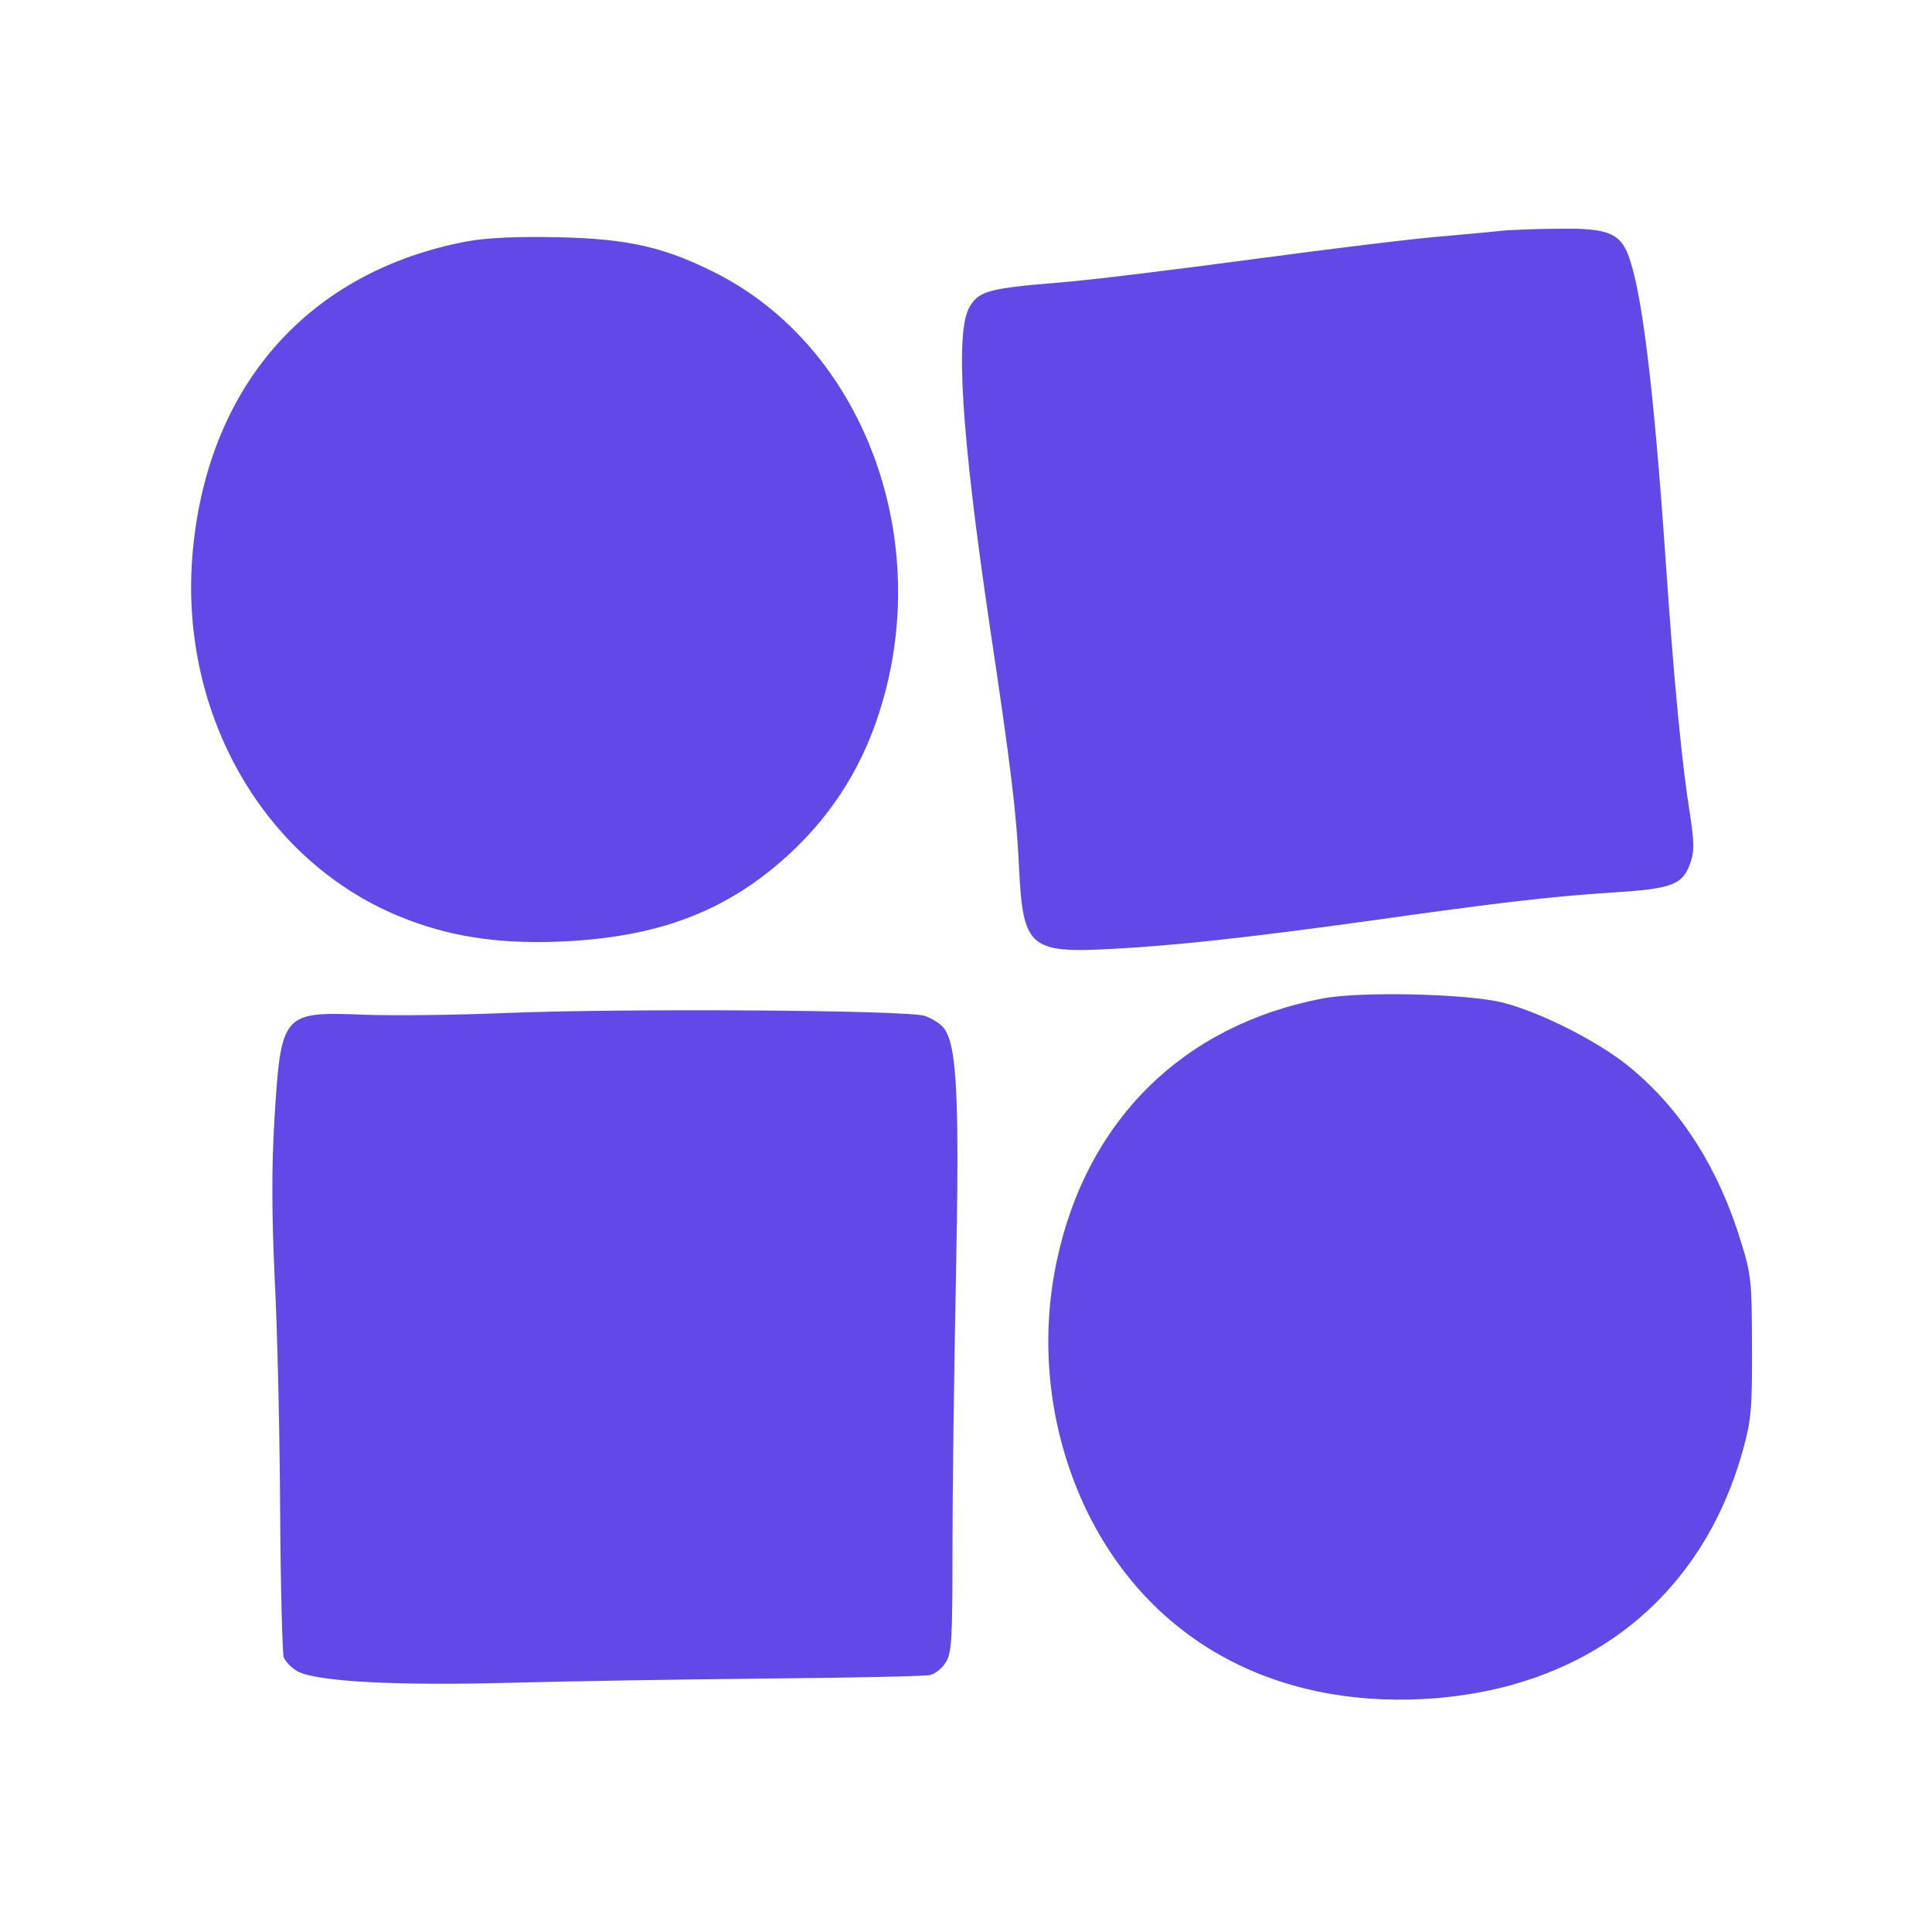
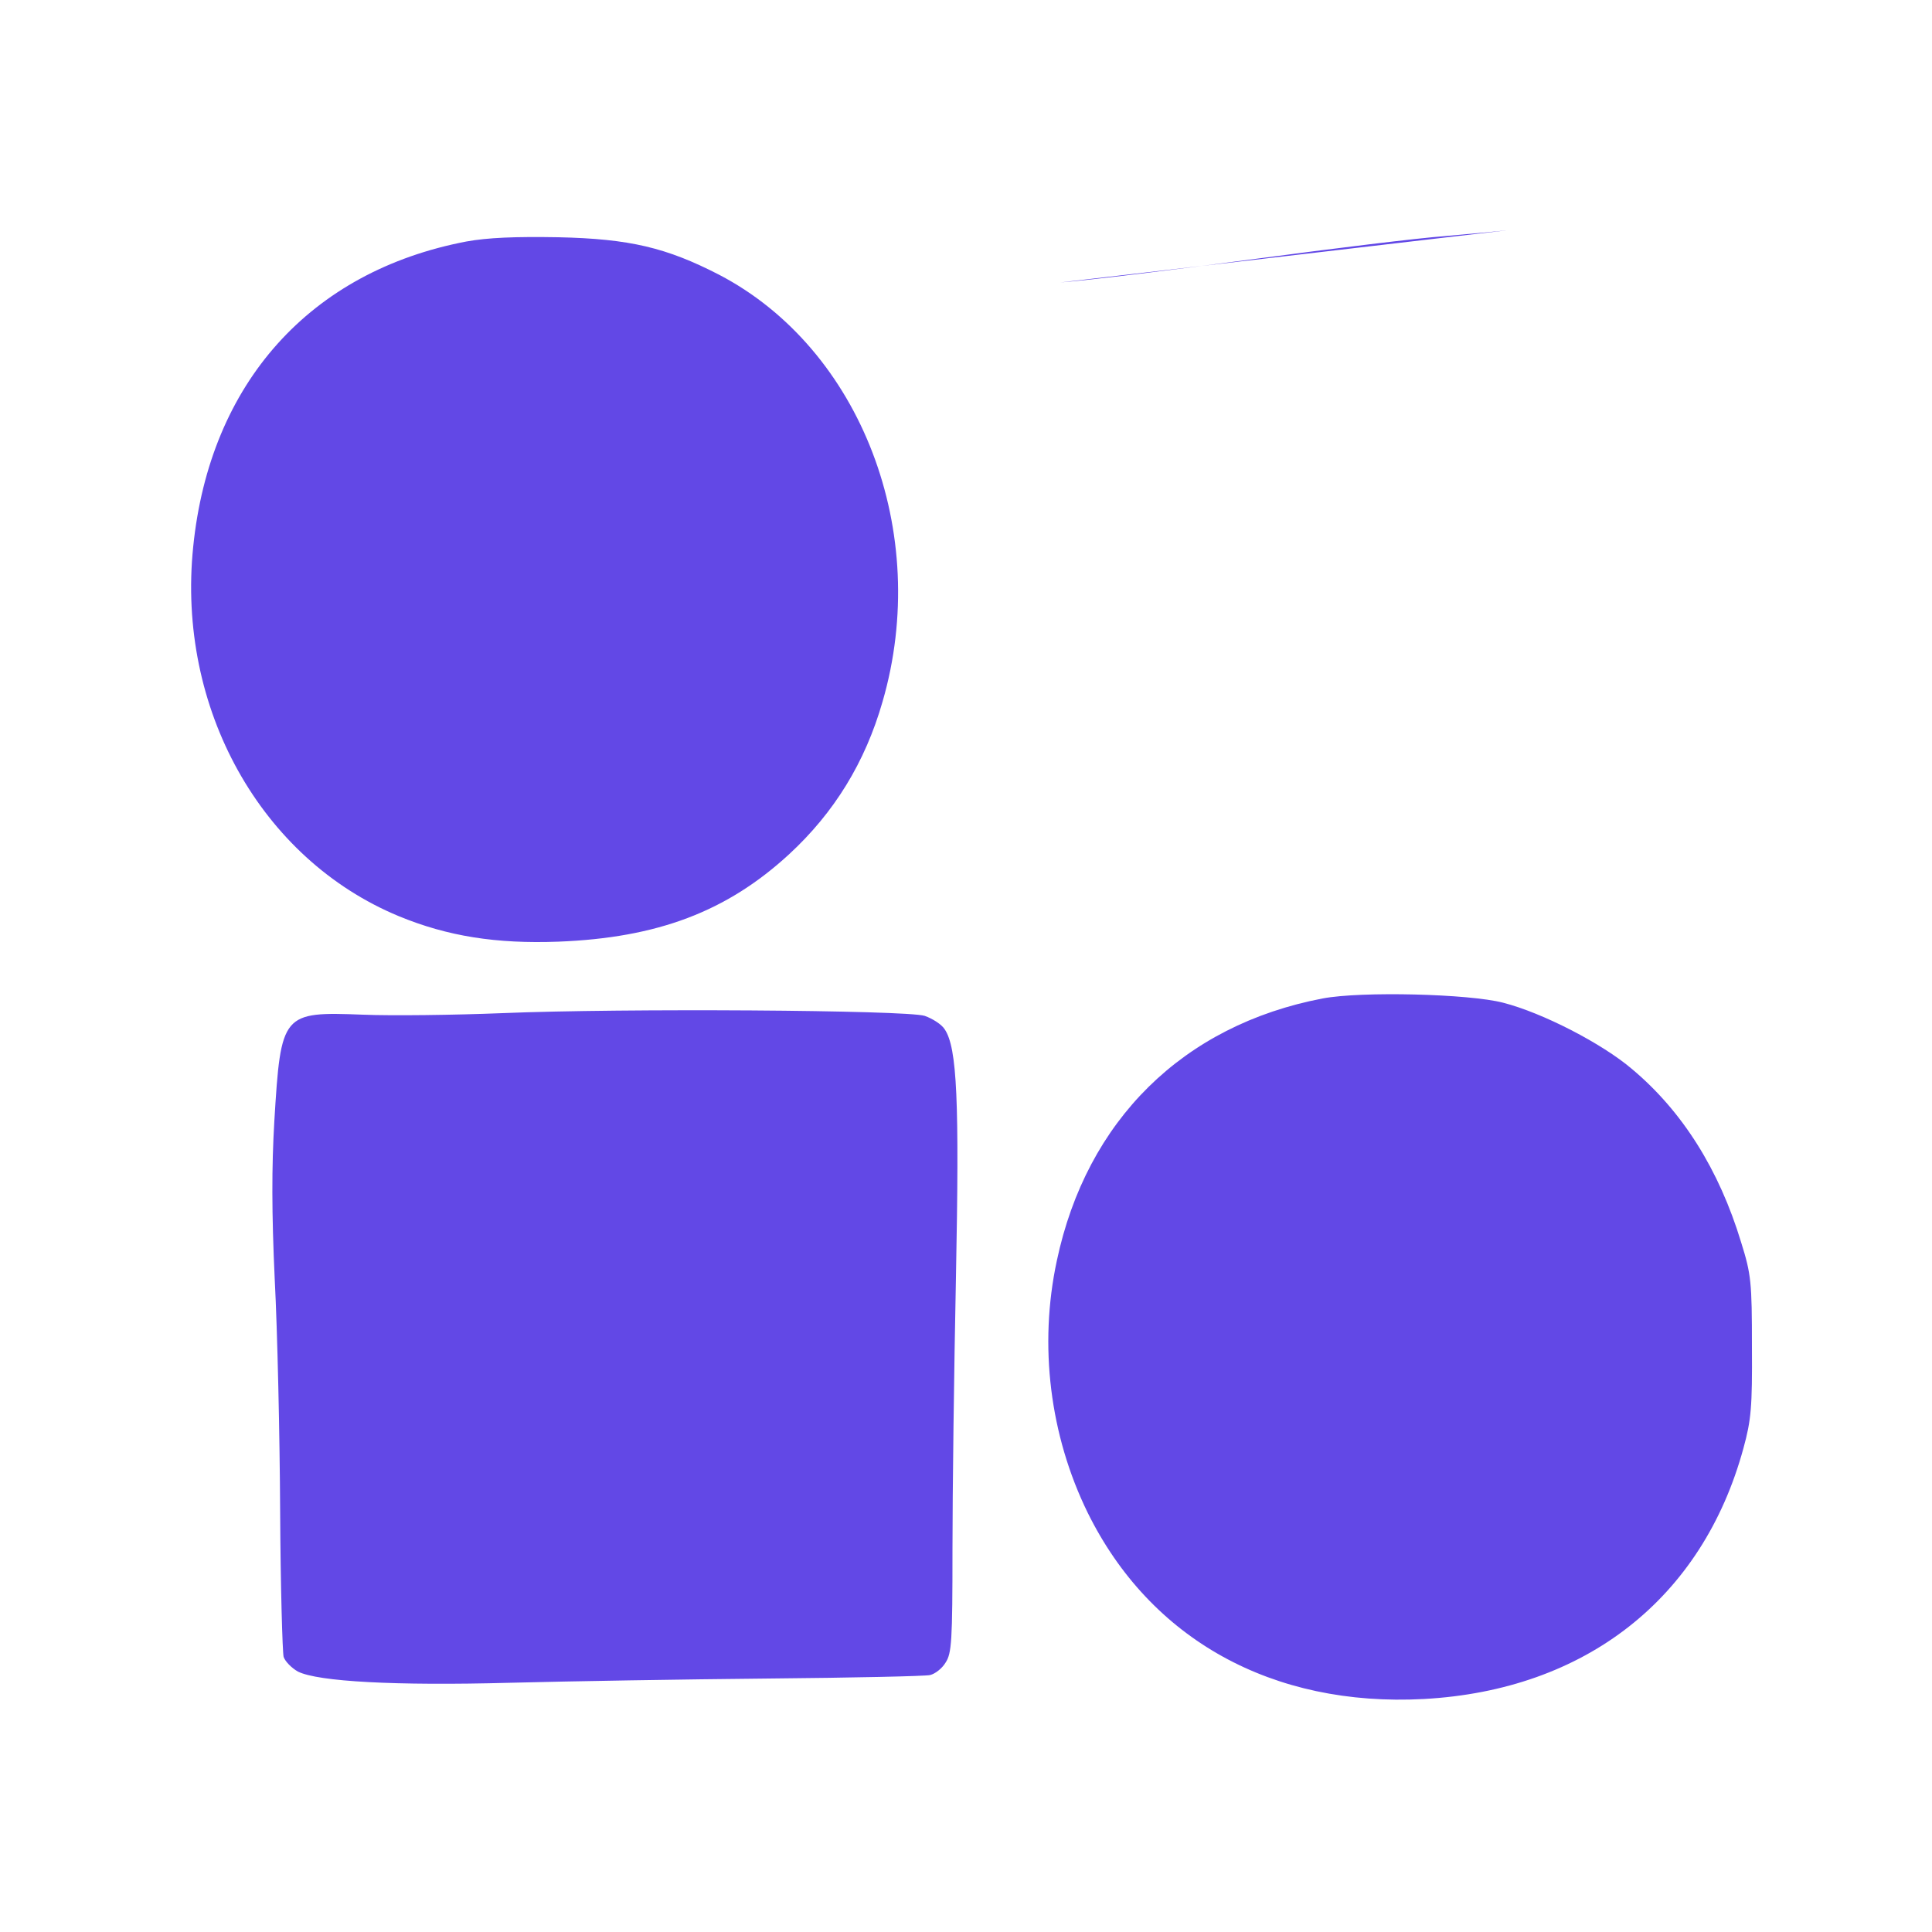
<svg xmlns="http://www.w3.org/2000/svg" width="666.667" height="666.667" version="1.0" viewBox="0 0 500 500">
  <g fill="#6248e6">
-     <path d="M390 59.6c-1.9.2-9.1.9-16 1.5-6.9.5-29 3.2-49.1 5.9s-42.8 5.5-50.5 6.1c-18.4 1.5-21 2.2-23.4 6.2-3.9 6.3-2.2 32.9 5 81.7 5.7 38.1 7 48.9 7.7 63 1 21.2 2.6 22.7 23.8 21.6 16.7-.9 35-2.9 65.5-7.1 34.8-4.9 47.5-6.4 64-7.5 16.1-1 18.6-2 20.6-8.1.9-2.6.8-5.4-.2-11.9-2.1-13-4.2-34.5-6.4-67-3.1-44.7-6.2-69.4-9.7-78.2-2.2-5.6-5.7-6.8-18-6.6-5.4 0-11.4.3-13.3.4zM120.7 62.5c-40.4 7.7-66.4 36.6-70.7 79-4.3 41.8 17.5 80.8 53.2 95.6 12.6 5.2 25.2 7.2 41.3 6.6 25.7-1 43.6-7.8 59.7-22.6 11.7-10.8 19.7-23.8 24.2-39.5 12.7-43.7-5.5-91.3-42.3-110.5-13.6-7-23.1-9.3-41.6-9.7-11.2-.2-18.3.1-23.8 1.1zM342.3 258.4c-36.1 6.9-61.1 31.5-68.8 67.9-4.7 21.9-1.8 45.2 8 65.2 16.2 32.8 47.8 50.3 87 48.2 41.8-2.3 72.1-26 82.7-64.9 2-7.3 2.3-10.6 2.2-26.3 0-16.7-.2-18.7-2.8-27-5.7-18.8-15.2-33.9-28.2-44.8-7.7-6.6-23.2-14.6-33.4-17.2-8.8-2.3-36.7-3-46.7-1.1zM130 262.2c-12.4.5-28.6.7-36 .4-21-.8-21.3-.5-23 27.5-.7 11.8-.7 23.8.1 41 .7 13.4 1.3 40.4 1.4 60 .1 19.5.6 36.5.9 37.7.4 1.2 2.1 2.9 3.7 3.8 5.2 2.6 25.2 3.7 54.9 2.9 15.1-.4 45.3-.9 67-1.1 21.7-.2 40.5-.6 41.7-.9 1.3-.3 3.1-1.7 4-3.2 1.6-2.4 1.8-5.6 1.8-29.3 0-14.6.4-46.3.9-70.5.9-45.7.3-59.3-2.9-64.1-.8-1.3-3.2-2.8-5.2-3.5-4.9-1.5-78-2-109.3-.7z" />
+     <path d="M390 59.6c-1.9.2-9.1.9-16 1.5-6.9.5-29 3.2-49.1 5.9s-42.8 5.5-50.5 6.1zM120.7 62.5c-40.4 7.7-66.4 36.6-70.7 79-4.3 41.8 17.5 80.8 53.2 95.6 12.6 5.2 25.2 7.2 41.3 6.6 25.7-1 43.6-7.8 59.7-22.6 11.7-10.8 19.7-23.8 24.2-39.5 12.7-43.7-5.5-91.3-42.3-110.5-13.6-7-23.1-9.3-41.6-9.7-11.2-.2-18.3.1-23.8 1.1zM342.3 258.4c-36.1 6.9-61.1 31.5-68.8 67.9-4.7 21.9-1.8 45.2 8 65.2 16.2 32.8 47.8 50.3 87 48.2 41.8-2.3 72.1-26 82.7-64.9 2-7.3 2.3-10.6 2.2-26.3 0-16.7-.2-18.7-2.8-27-5.7-18.8-15.2-33.9-28.2-44.8-7.7-6.6-23.2-14.6-33.4-17.2-8.8-2.3-36.7-3-46.7-1.1zM130 262.2c-12.4.5-28.6.7-36 .4-21-.8-21.3-.5-23 27.5-.7 11.8-.7 23.8.1 41 .7 13.4 1.3 40.4 1.4 60 .1 19.5.6 36.5.9 37.7.4 1.2 2.1 2.9 3.7 3.8 5.2 2.6 25.2 3.7 54.9 2.9 15.1-.4 45.3-.9 67-1.1 21.7-.2 40.5-.6 41.7-.9 1.3-.3 3.1-1.7 4-3.2 1.6-2.4 1.8-5.6 1.8-29.3 0-14.6.4-46.3.9-70.5.9-45.7.3-59.3-2.9-64.1-.8-1.3-3.2-2.8-5.2-3.5-4.9-1.5-78-2-109.3-.7z" />
  </g>
</svg>